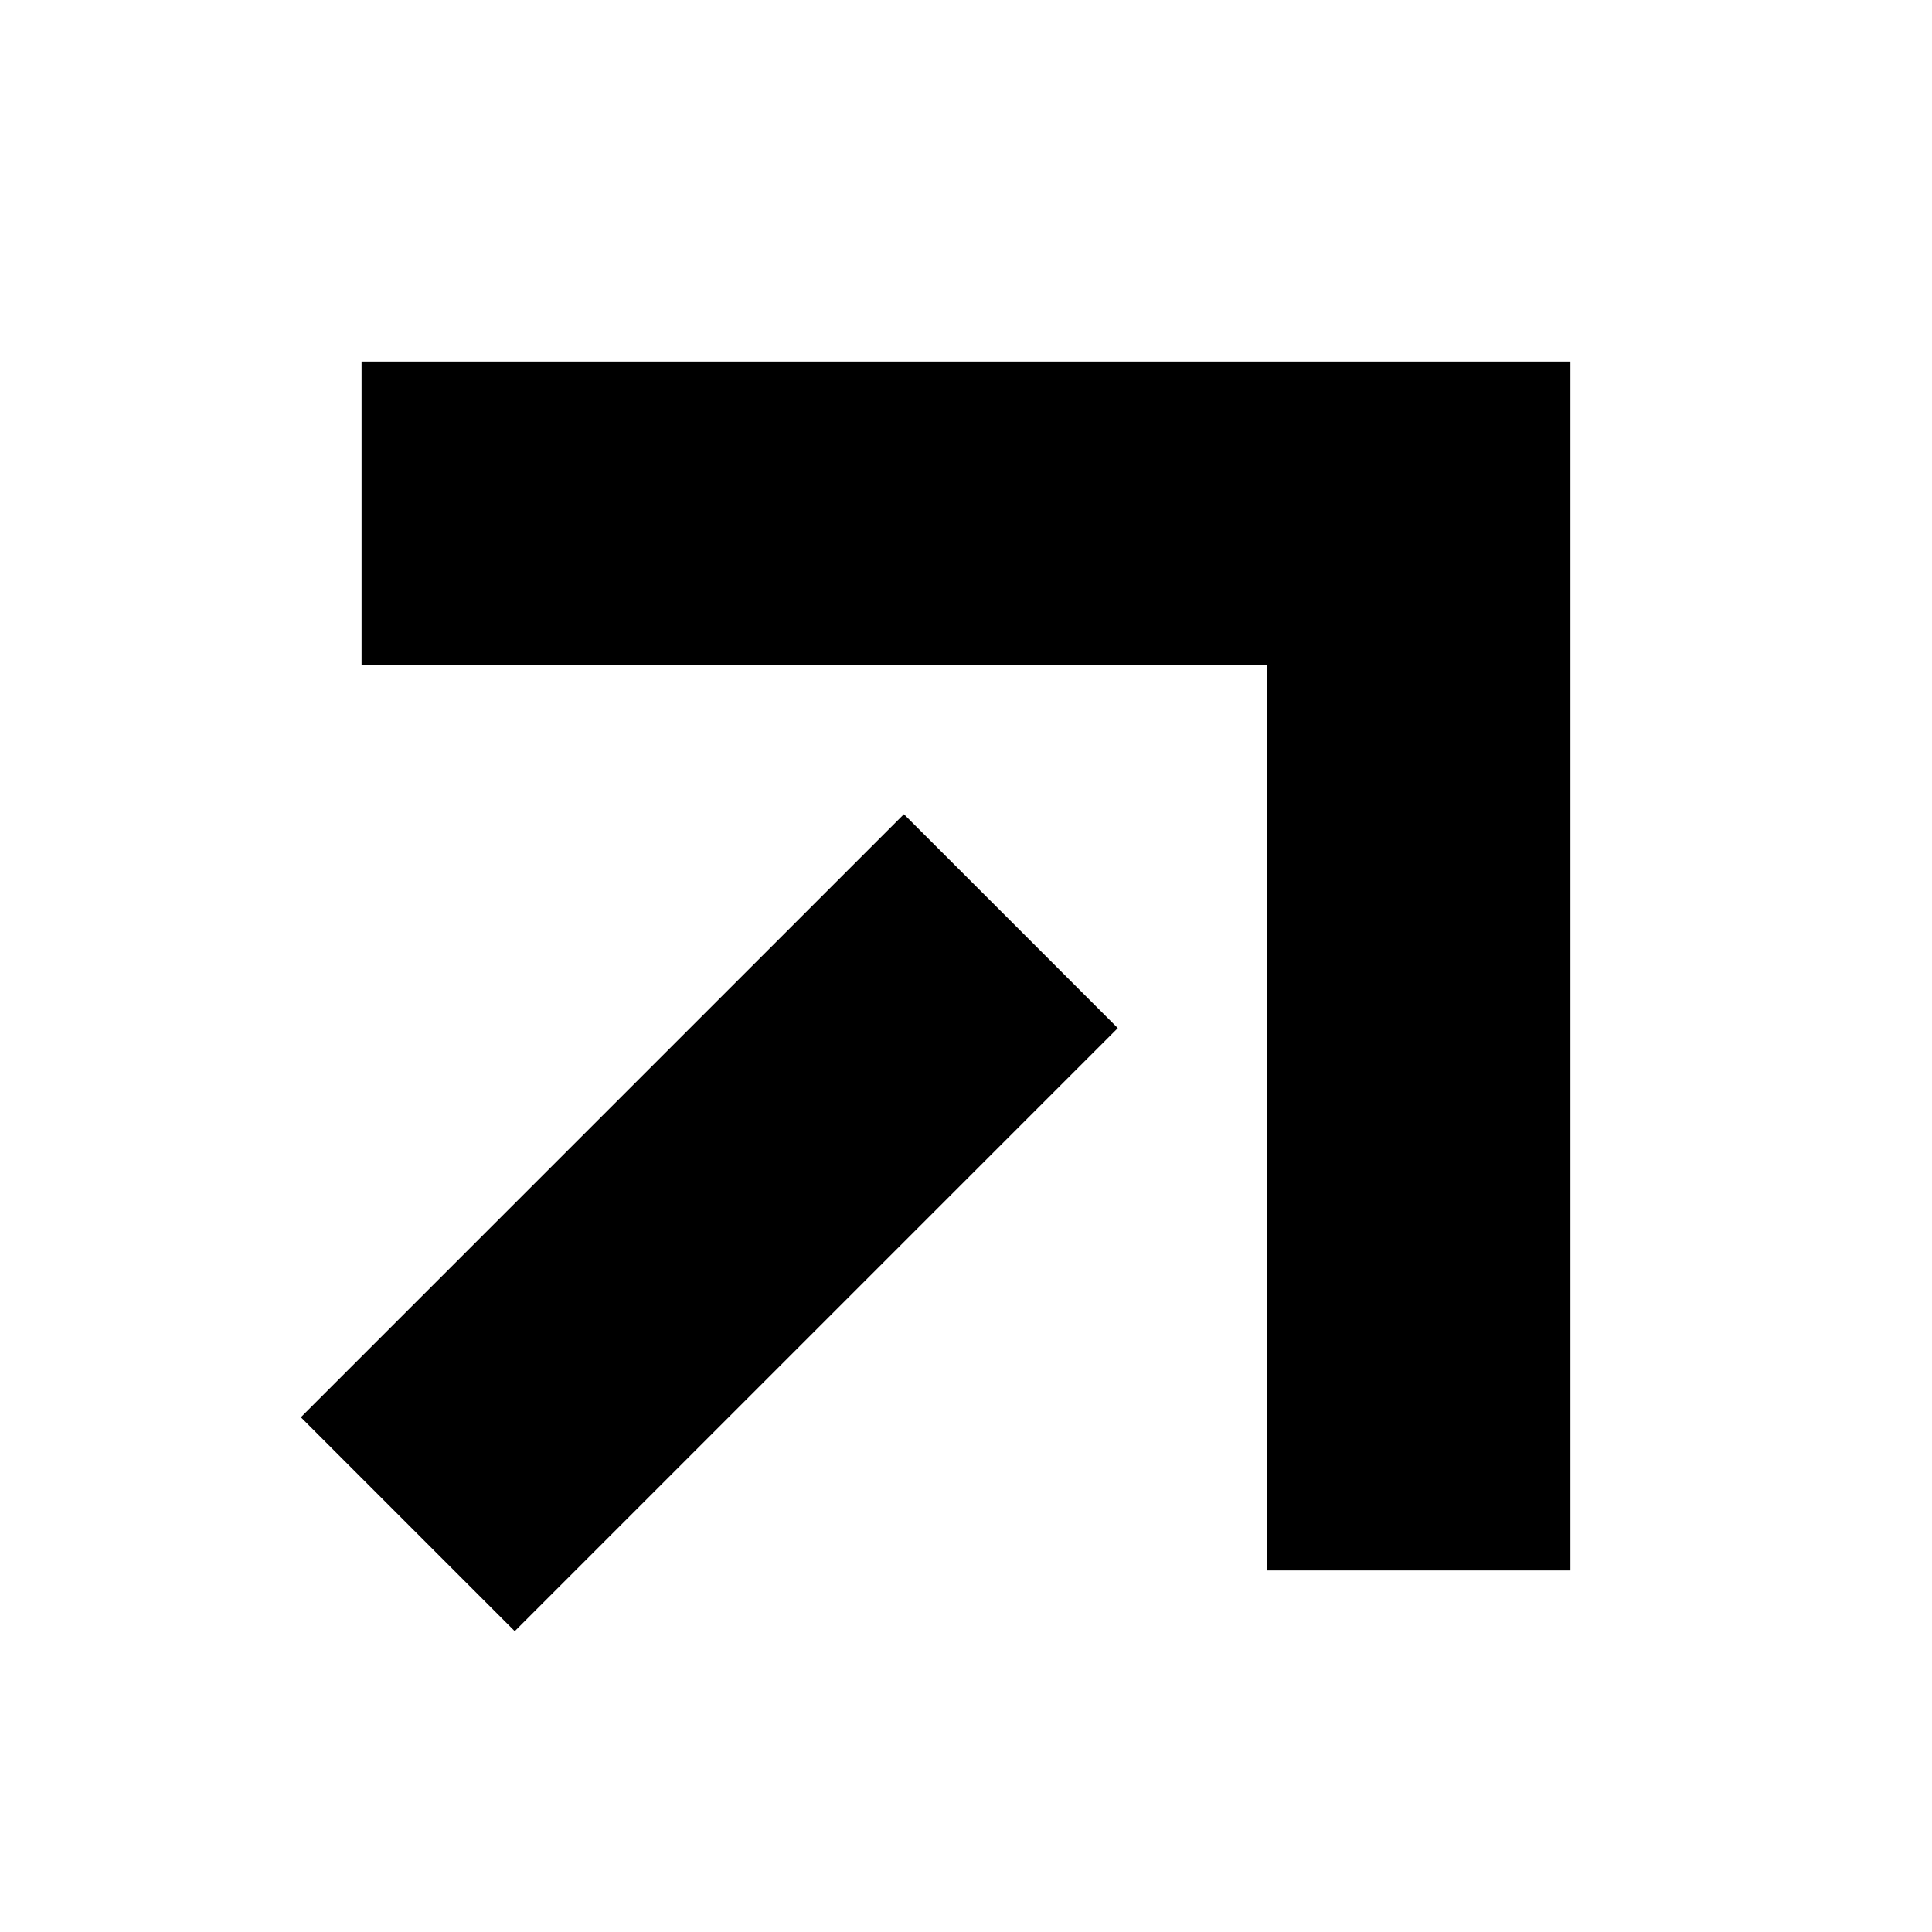
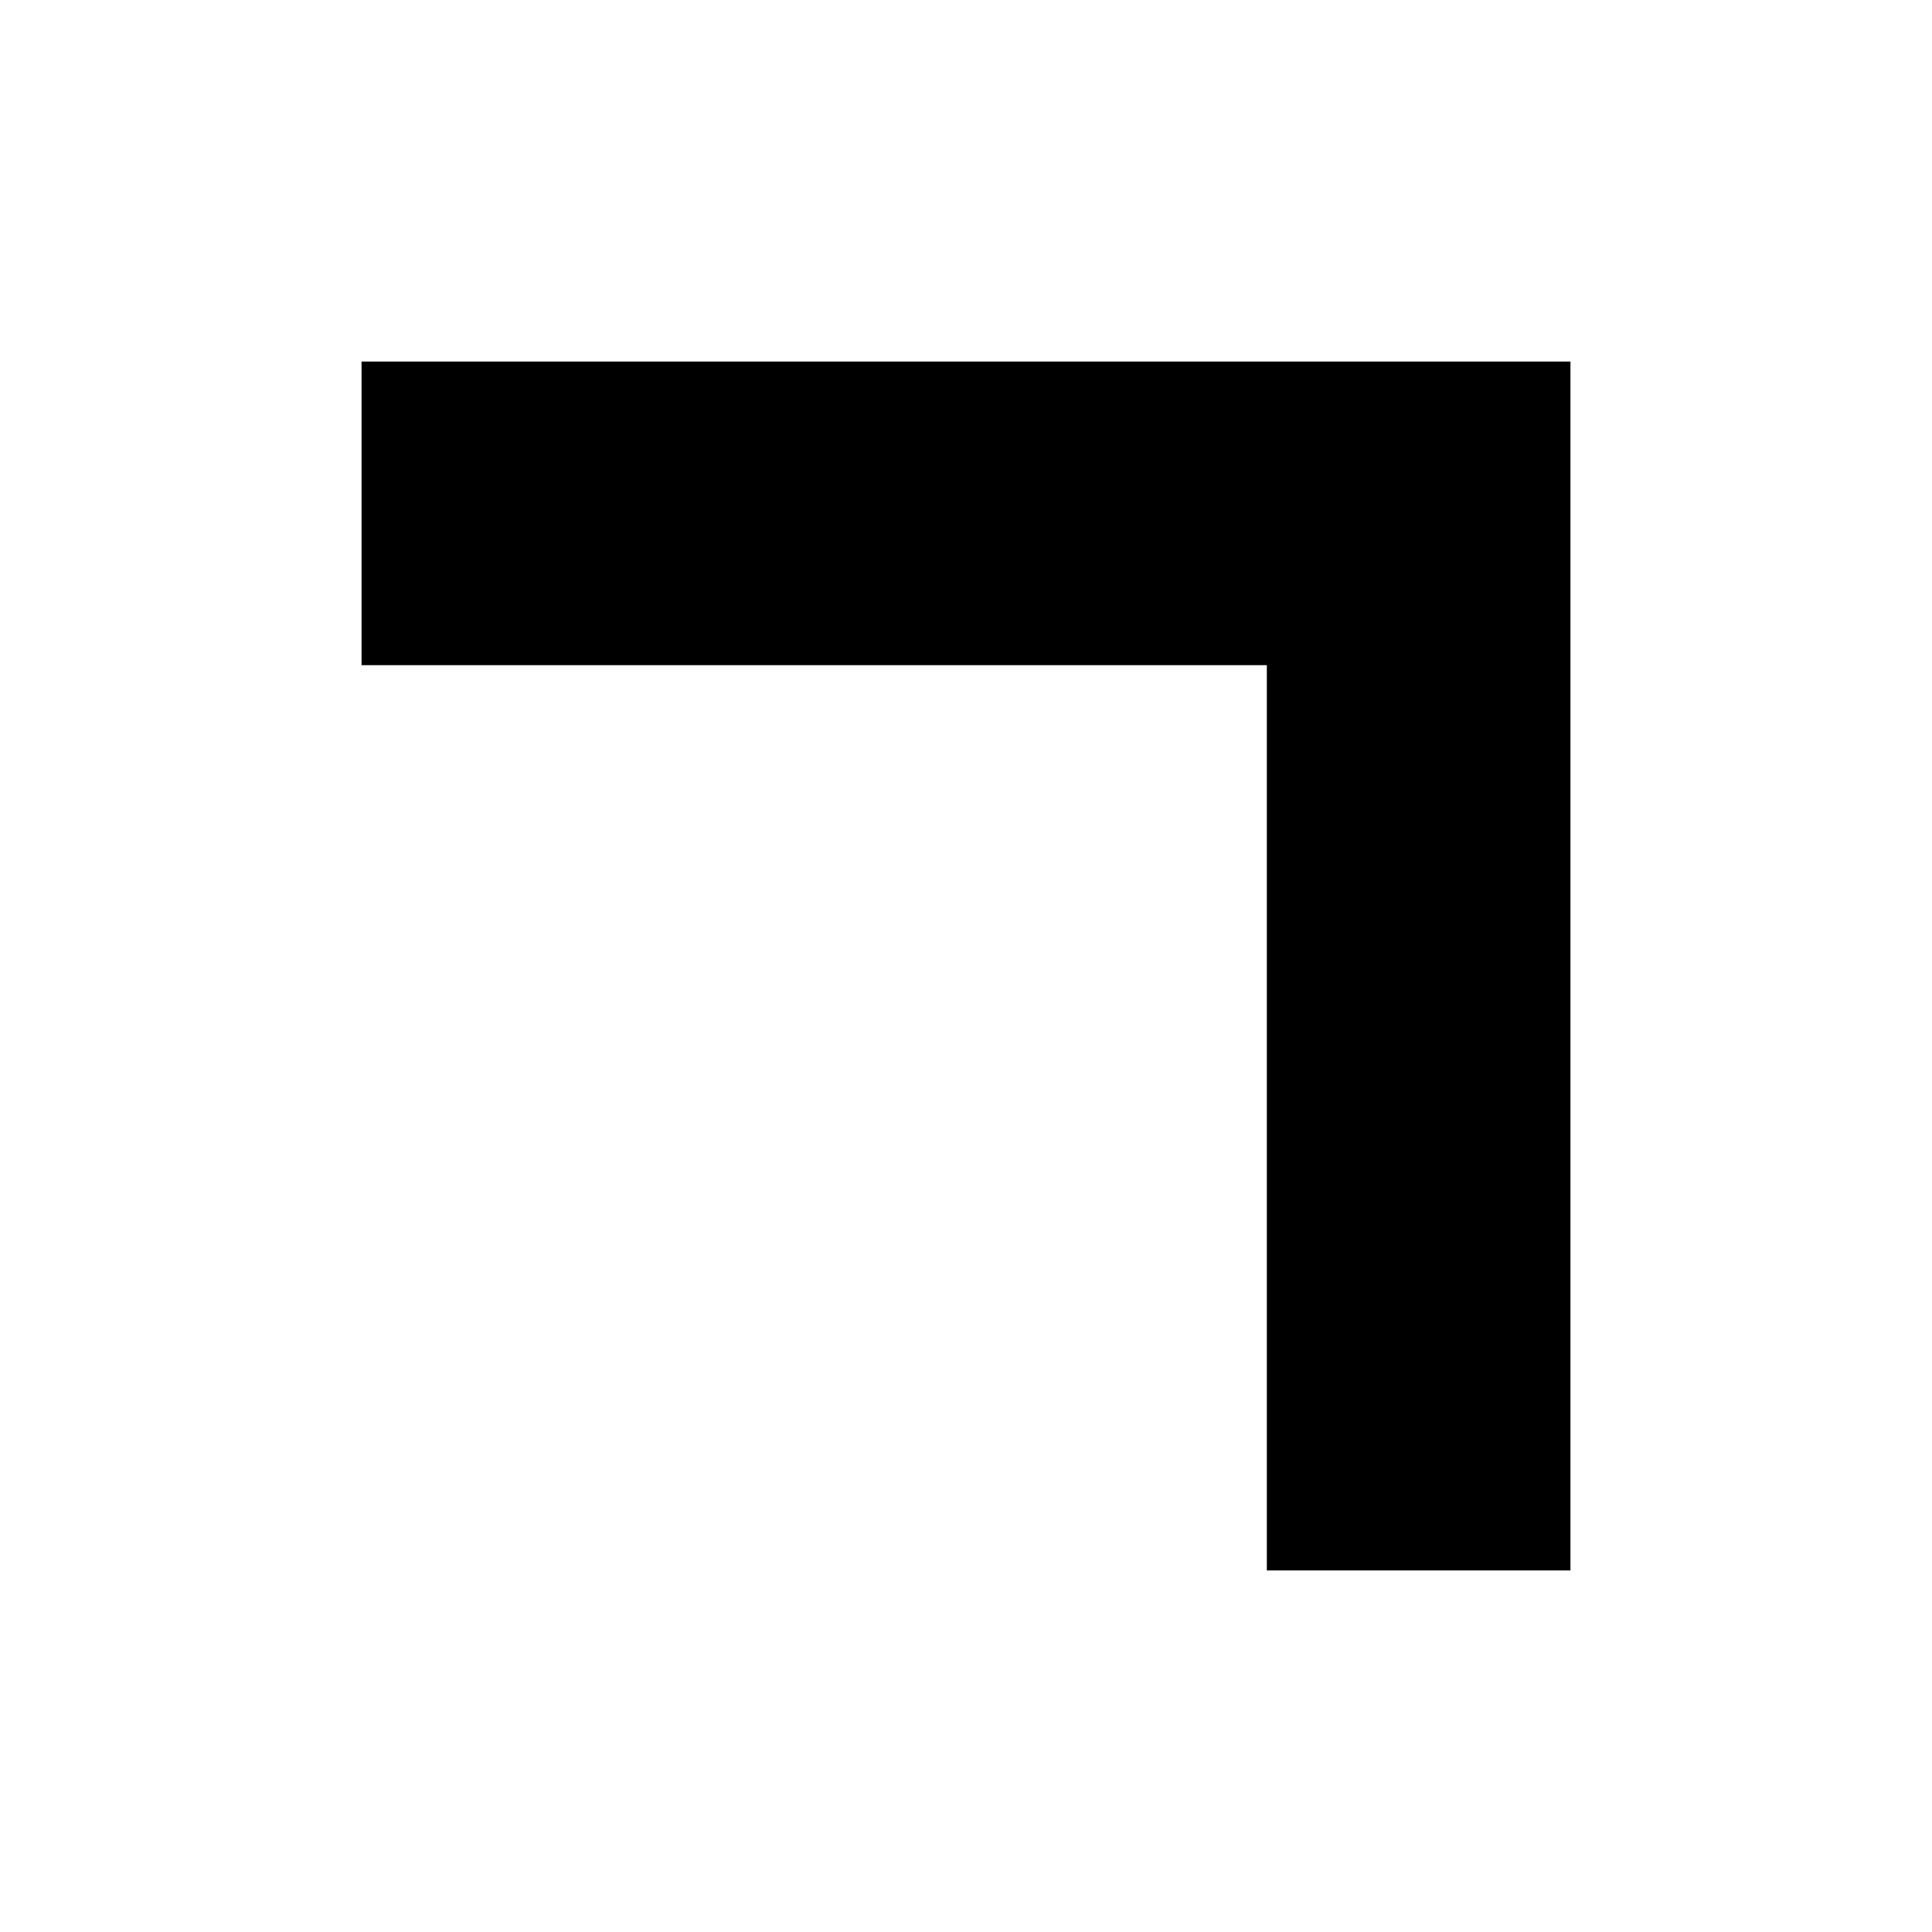
<svg xmlns="http://www.w3.org/2000/svg" version="1.0" width="700pt" height="700pt" viewBox="0 0 700 700" preserveAspectRatio="xMidYMid meet">
  <g transform="translate(0,700) scale(0.1,-0.1)" fill="#000000" stroke="none">
    <path d="M1310 5140 l0 -550 1640 0 1640 0 0 -1640 0 -1640 550 0 550 0 0 2190 0 2190 -2190 0 -2190 0 0 -550z" />
-     <path d="M2182 2957 l-1092 -1092 388 -388 387 -387 1093 1093 1092 1092 -388 388 -387 387 -1093 -1093z" />
  </g>
</svg>